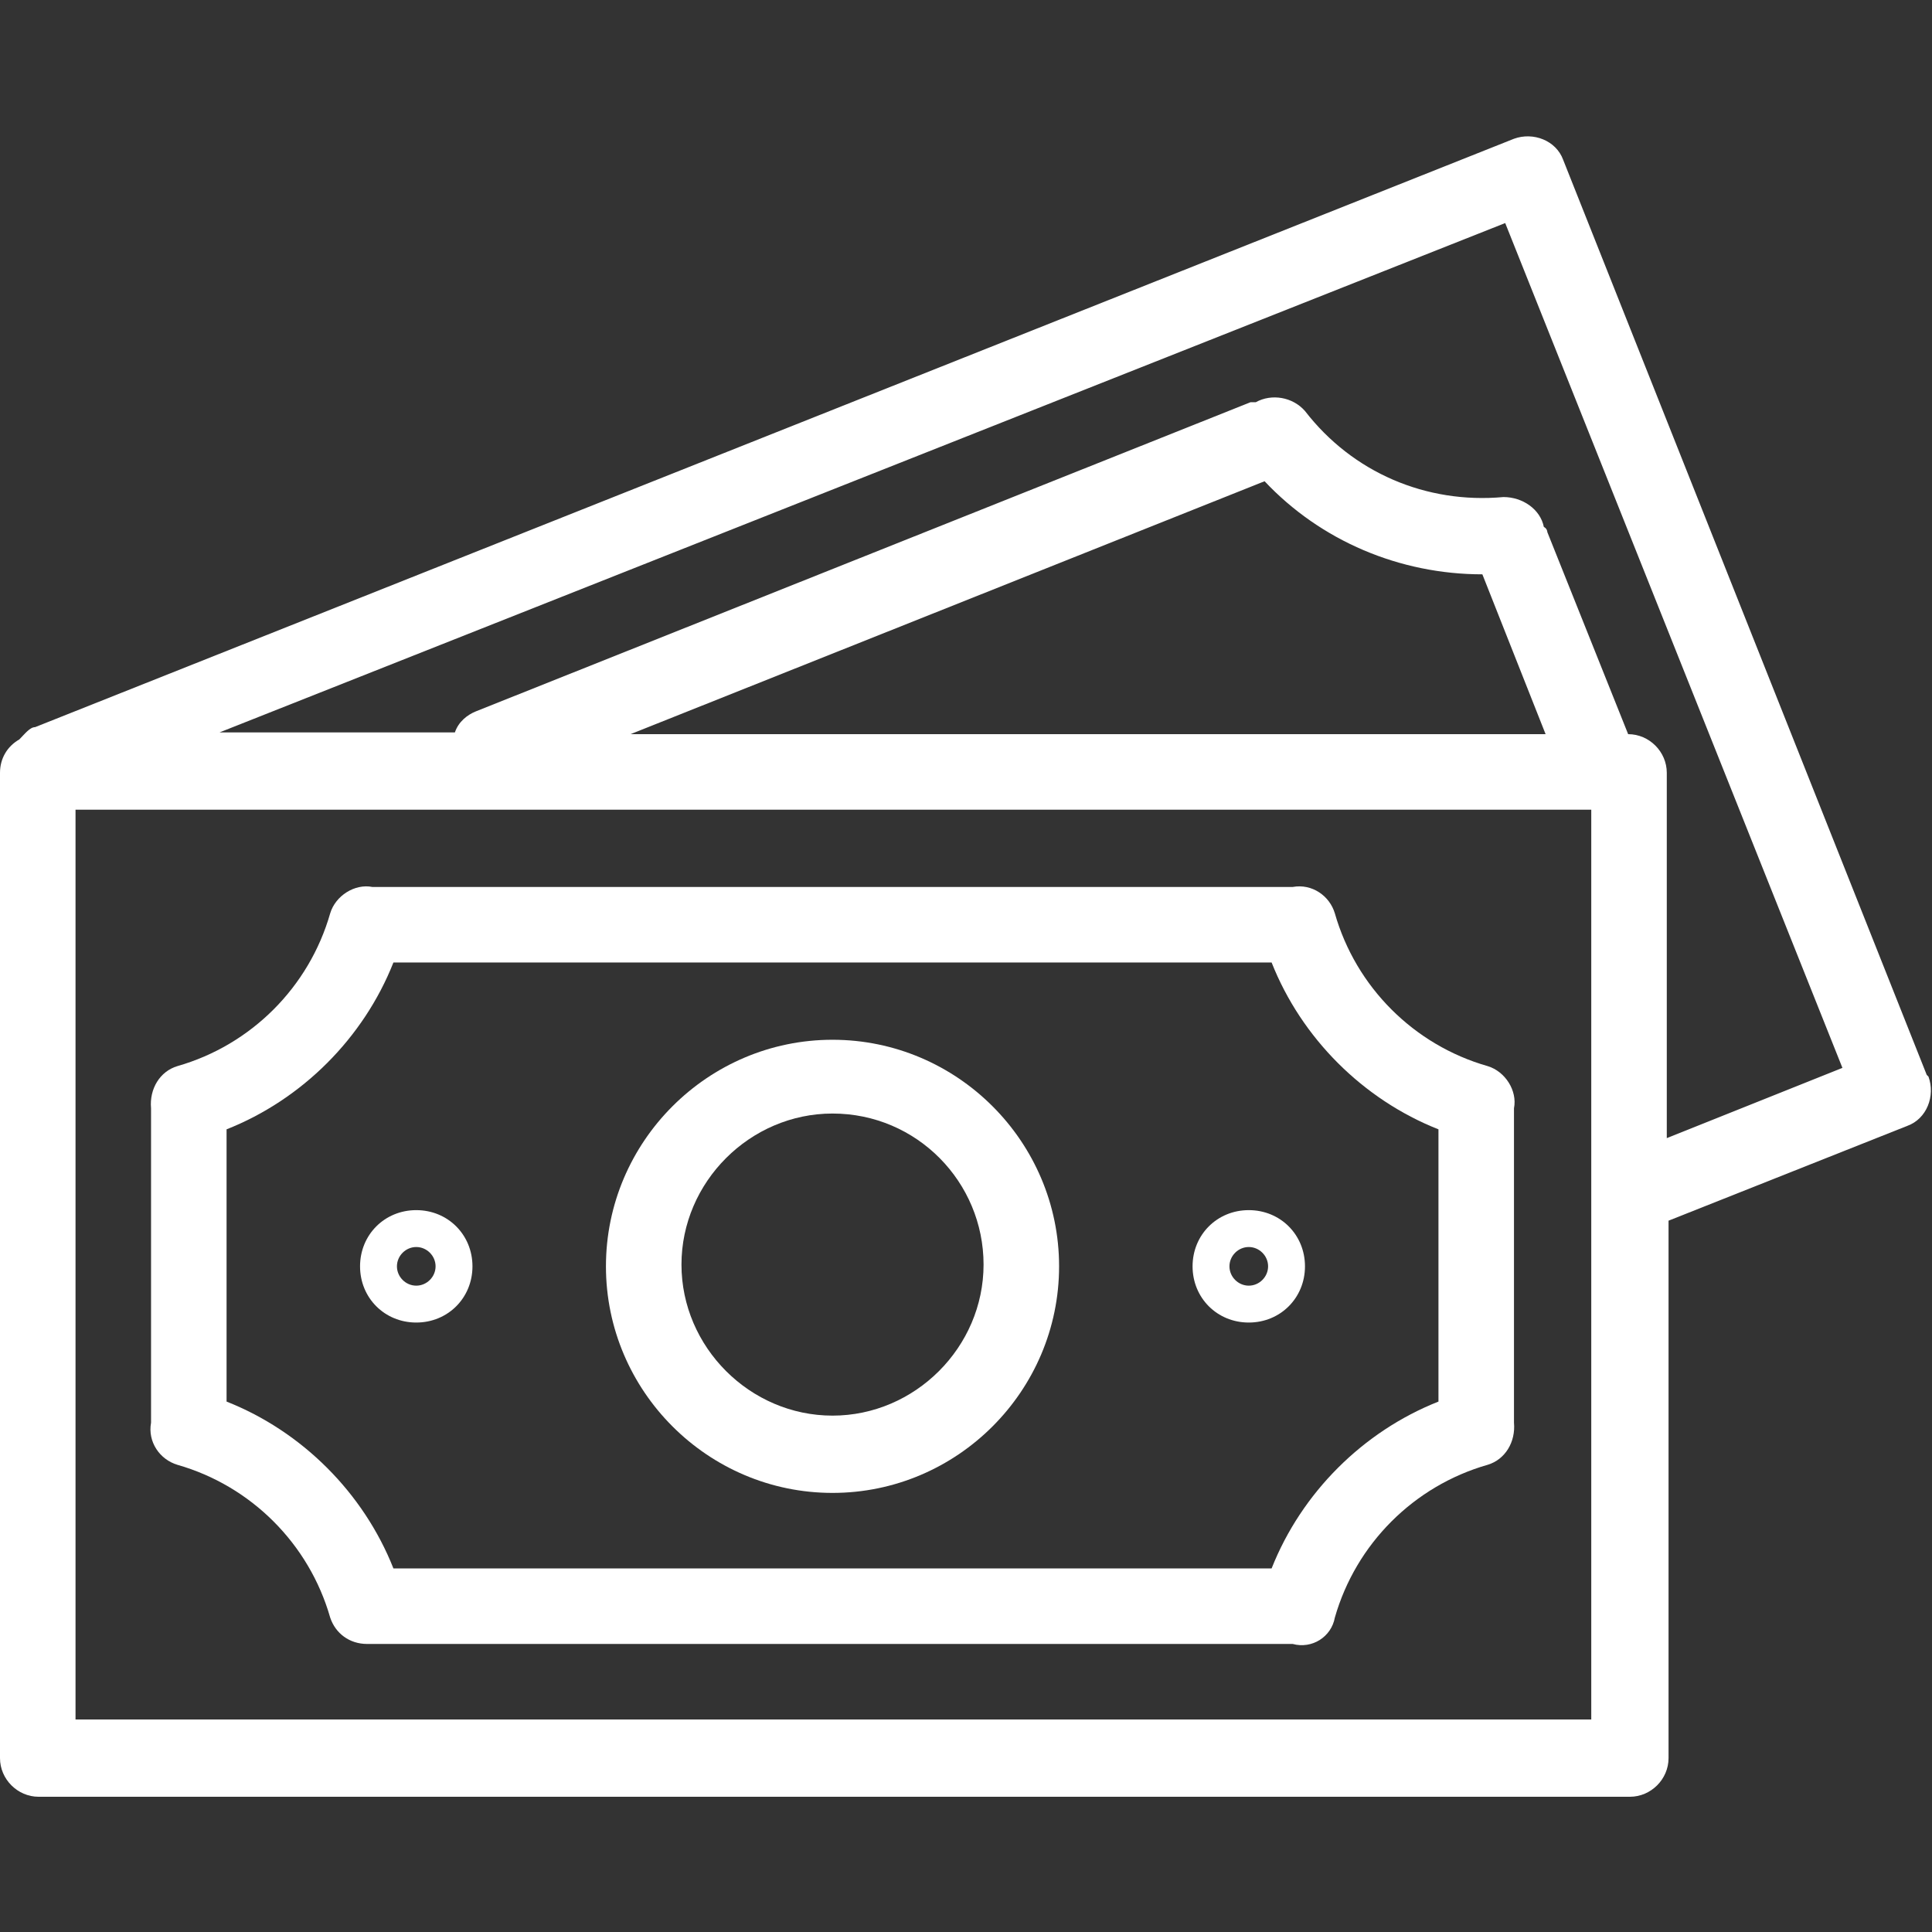
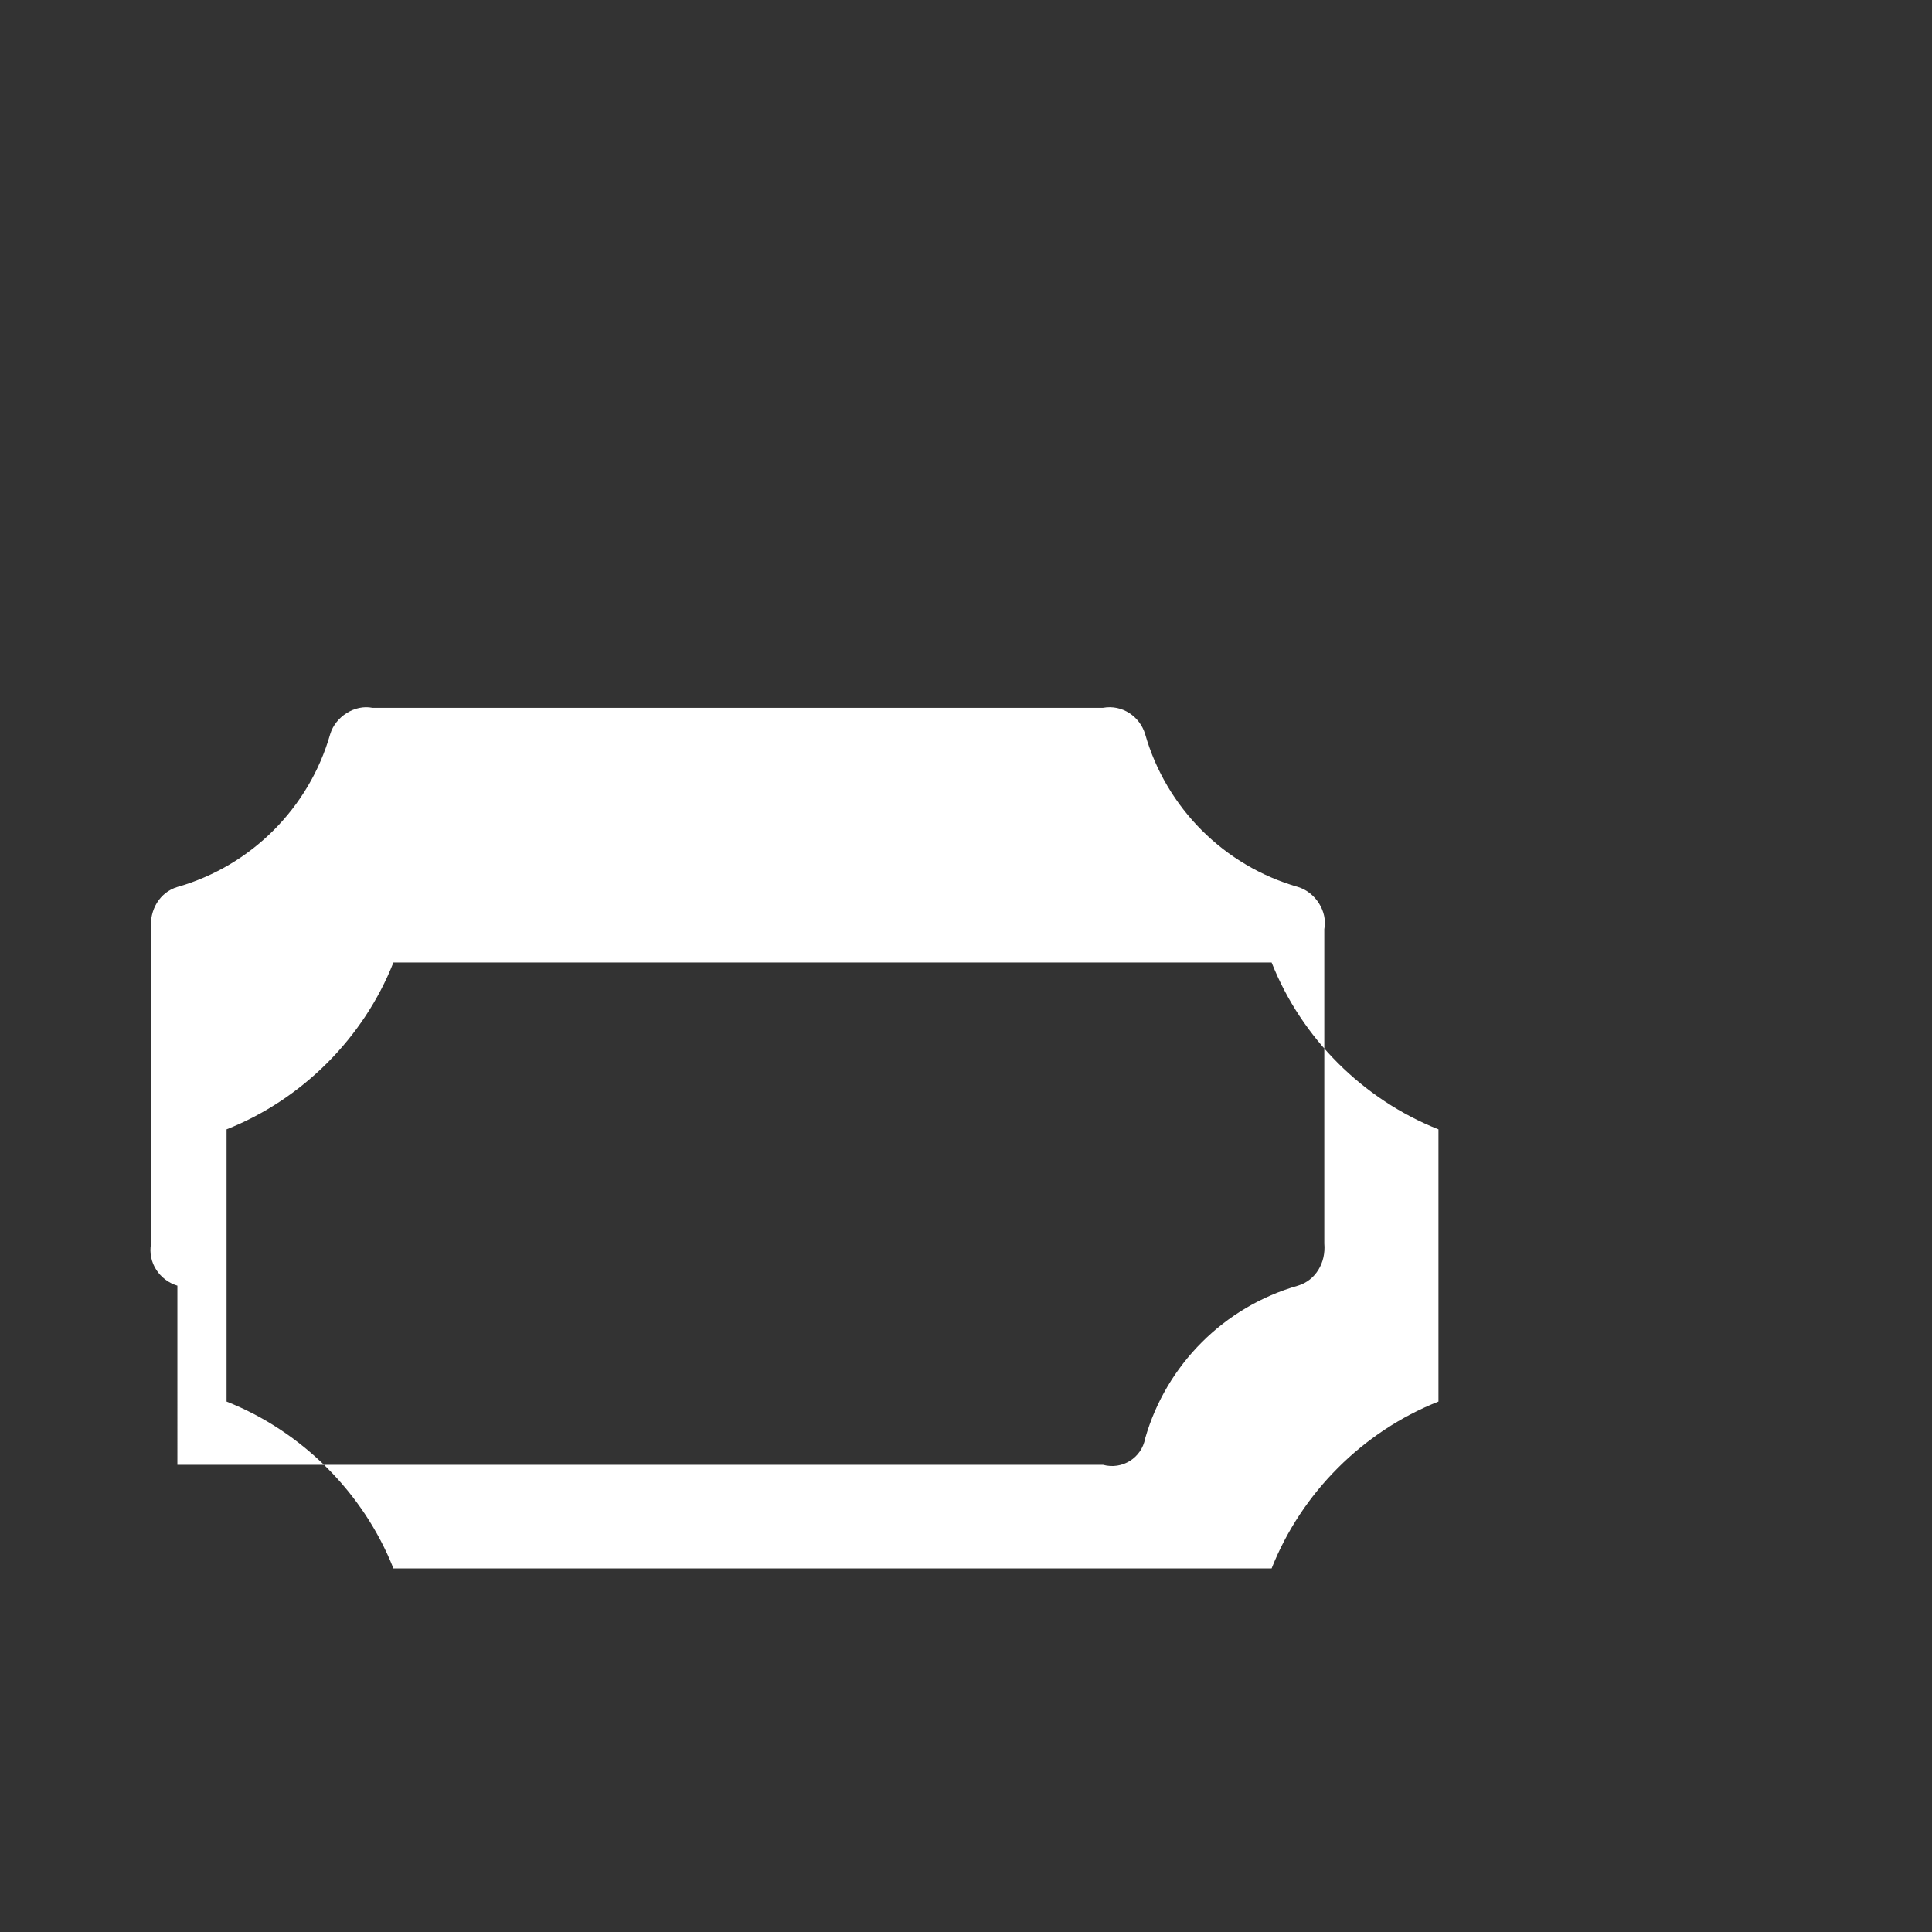
<svg xmlns="http://www.w3.org/2000/svg" id="Layer_1" version="1.1" viewBox="0 0 110 110">
  <rect x="0" y="0" width="110" height="110" fill="#333333" stroke="none" />
  <defs>
    <style> .st0 { fill: none; } .st1 { fill: #fff; } </style>
  </defs>
  <g>
-     <path class="st1" d="M109.7,61.2h0l-20.7-52.1c-.4-1.1-1.7-1.6-2.8-1.2h0L2,41.4c-.3,0-.6.4-.9.7-.7.4-1.1,1.1-1.1,1.9v56.1c0,1.2,1,2.2,2.2,2.2h90.6c1.2,0,2.2-1,2.2-2.2v-30.6l13.6-5.4c1.1-.4,1.6-1.7,1.2-2.8h0ZM90.6,97.9H4.3v-51.8h86.3s0,51.8,0,51.8ZM35.9,41.8l36.1-14.4c3.2,3.4,7.7,5.3,12.4,5.3l3.6,9.1s-52.1,0-52.1,0ZM94.9,64.8v-20.8c0-1.2-1-2.2-2.2-2.2h0l-4.6-11.5s0-.2-.2-.3c-.2-1-1.2-1.7-2.3-1.7-4.4.4-8.6-1.4-11.3-4.9-.7-.8-1.9-1-2.8-.5h-.3l-44.1,17.6c-.5.2-1,.6-1.2,1.2h-13.4L85.7,12.7l19.2,48.1-10,4Z" />
-     <path class="st1" d="M10.1,83.4c4.2,1.2,7.5,4.5,8.7,8.7.3.9,1.1,1.5,2.1,1.5h52.7c1.1.3,2.2-.4,2.4-1.5h0c1.2-4.2,4.5-7.5,8.7-8.7,1-.3,1.6-1.3,1.5-2.4v-17.9c.2-1-.5-2.1-1.5-2.4-4.2-1.2-7.5-4.5-8.7-8.7-.3-1-1.3-1.7-2.4-1.5H21.2c-1-.2-2.1.5-2.4,1.5-1.2,4.2-4.5,7.5-8.7,8.7-1,.3-1.6,1.3-1.5,2.4v17.9c-.2,1.1.5,2.1,1.5,2.4ZM12.9,64.3c4.3-1.7,7.8-5.2,9.5-9.5h50c1.7,4.3,5.2,7.8,9.5,9.5v15.5c-4.3,1.7-7.8,5.2-9.5,9.5H22.4c-1.7-4.3-5.2-7.8-9.5-9.5v-15.5Z" />
-     <path class="st1" d="M47.4,85c7.1,0,12.9-5.8,12.9-12.9s-5.8-12.9-12.9-12.9-12.9,5.8-12.9,12.9,5.8,12.9,12.9,12.9ZM47.4,63.4c4.8,0,8.6,3.9,8.6,8.6s-3.9,8.6-8.6,8.6-8.6-3.9-8.6-8.6,3.9-8.6,8.6-8.6Z" />
-     <path class="st1" d="M23.7,75.3c1.8,0,3.2-1.4,3.2-3.2s-1.4-3.2-3.2-3.2-3.2,1.4-3.2,3.2,1.4,3.2,3.2,3.2ZM23.7,71c.6,0,1.1.5,1.1,1.1s-.5,1.1-1.1,1.1-1.1-.5-1.1-1.1.5-1.1,1.1-1.1Z" />
-     <path class="st1" d="M71.1,75.3c1.8,0,3.2-1.4,3.2-3.2s-1.4-3.2-3.2-3.2-3.2,1.4-3.2,3.2,1.4,3.2,3.2,3.2ZM71.1,71c.6,0,1.1.5,1.1,1.1s-.5,1.1-1.1,1.1-1.1-.5-1.1-1.1.5-1.1,1.1-1.1Z" />
+     <path class="st1" d="M10.1,83.4h52.7c1.1.3,2.2-.4,2.4-1.5h0c1.2-4.2,4.5-7.5,8.7-8.7,1-.3,1.6-1.3,1.5-2.4v-17.9c.2-1-.5-2.1-1.5-2.4-4.2-1.2-7.5-4.5-8.7-8.7-.3-1-1.3-1.7-2.4-1.5H21.2c-1-.2-2.1.5-2.4,1.5-1.2,4.2-4.5,7.5-8.7,8.7-1,.3-1.6,1.3-1.5,2.4v17.9c-.2,1.1.5,2.1,1.5,2.4ZM12.9,64.3c4.3-1.7,7.8-5.2,9.5-9.5h50c1.7,4.3,5.2,7.8,9.5,9.5v15.5c-4.3,1.7-7.8,5.2-9.5,9.5H22.4c-1.7-4.3-5.2-7.8-9.5-9.5v-15.5Z" />
  </g>
-   <rect class="st0" width="110" height="110" />
</svg>